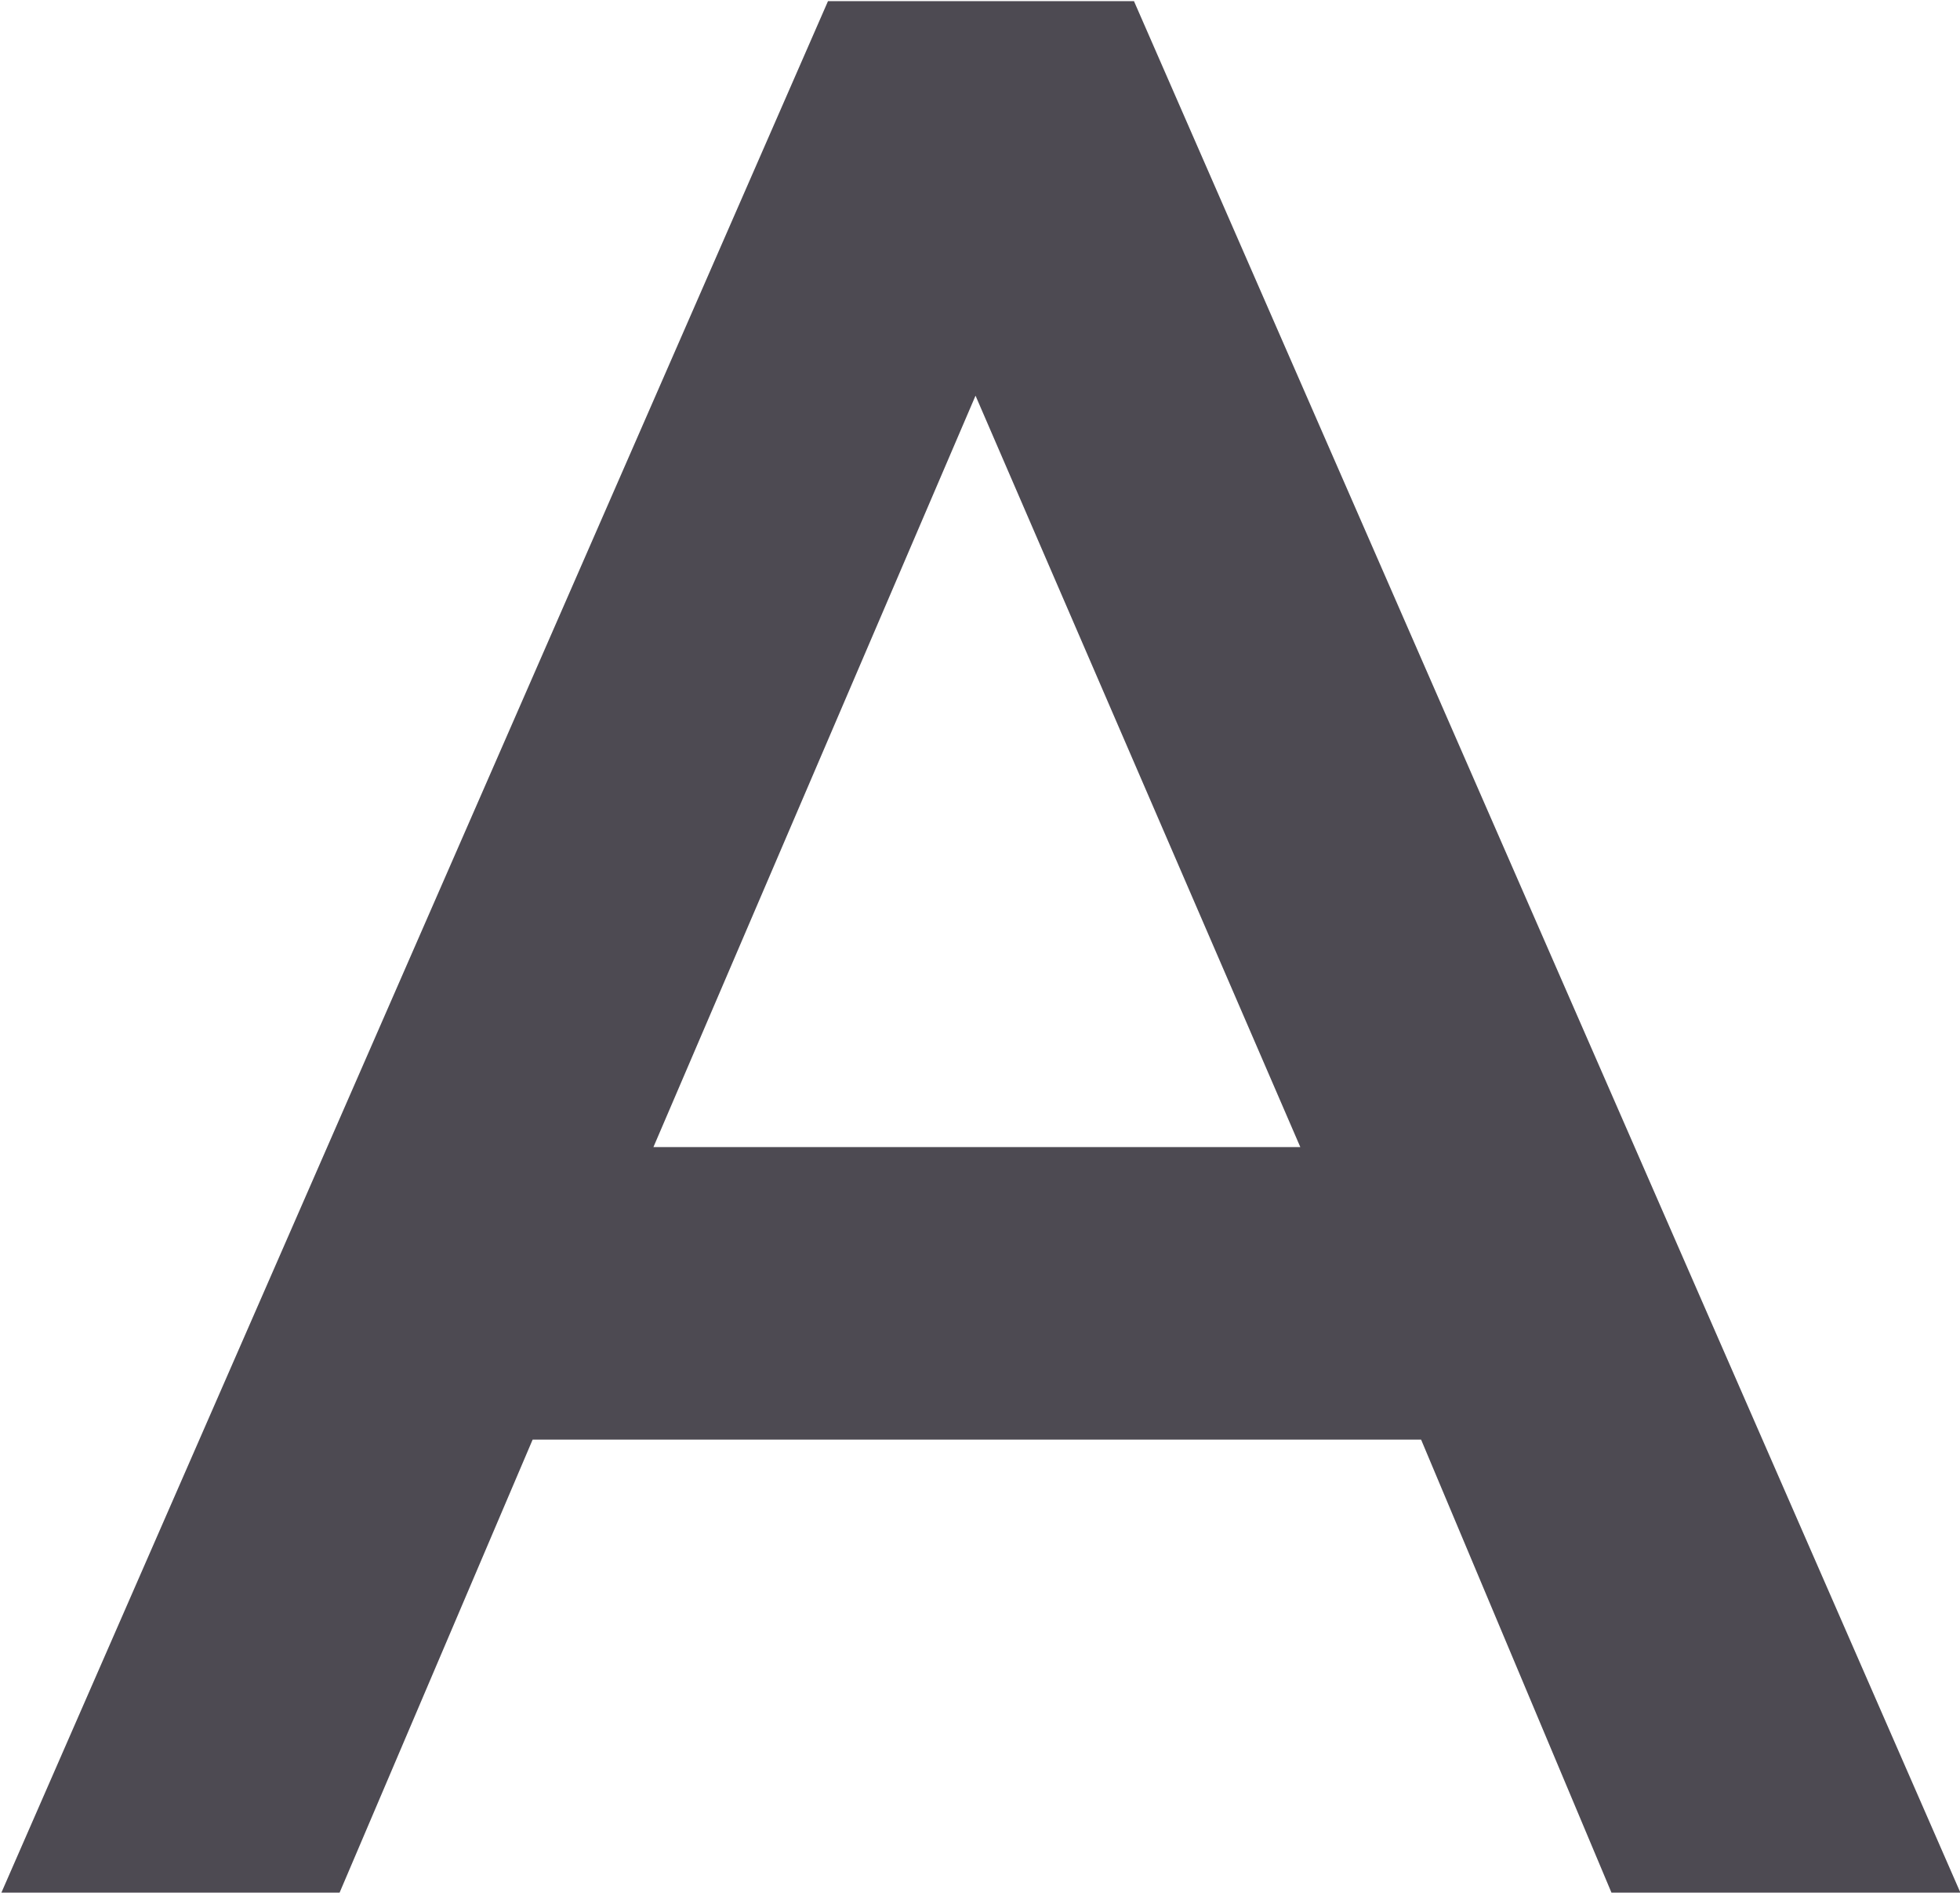
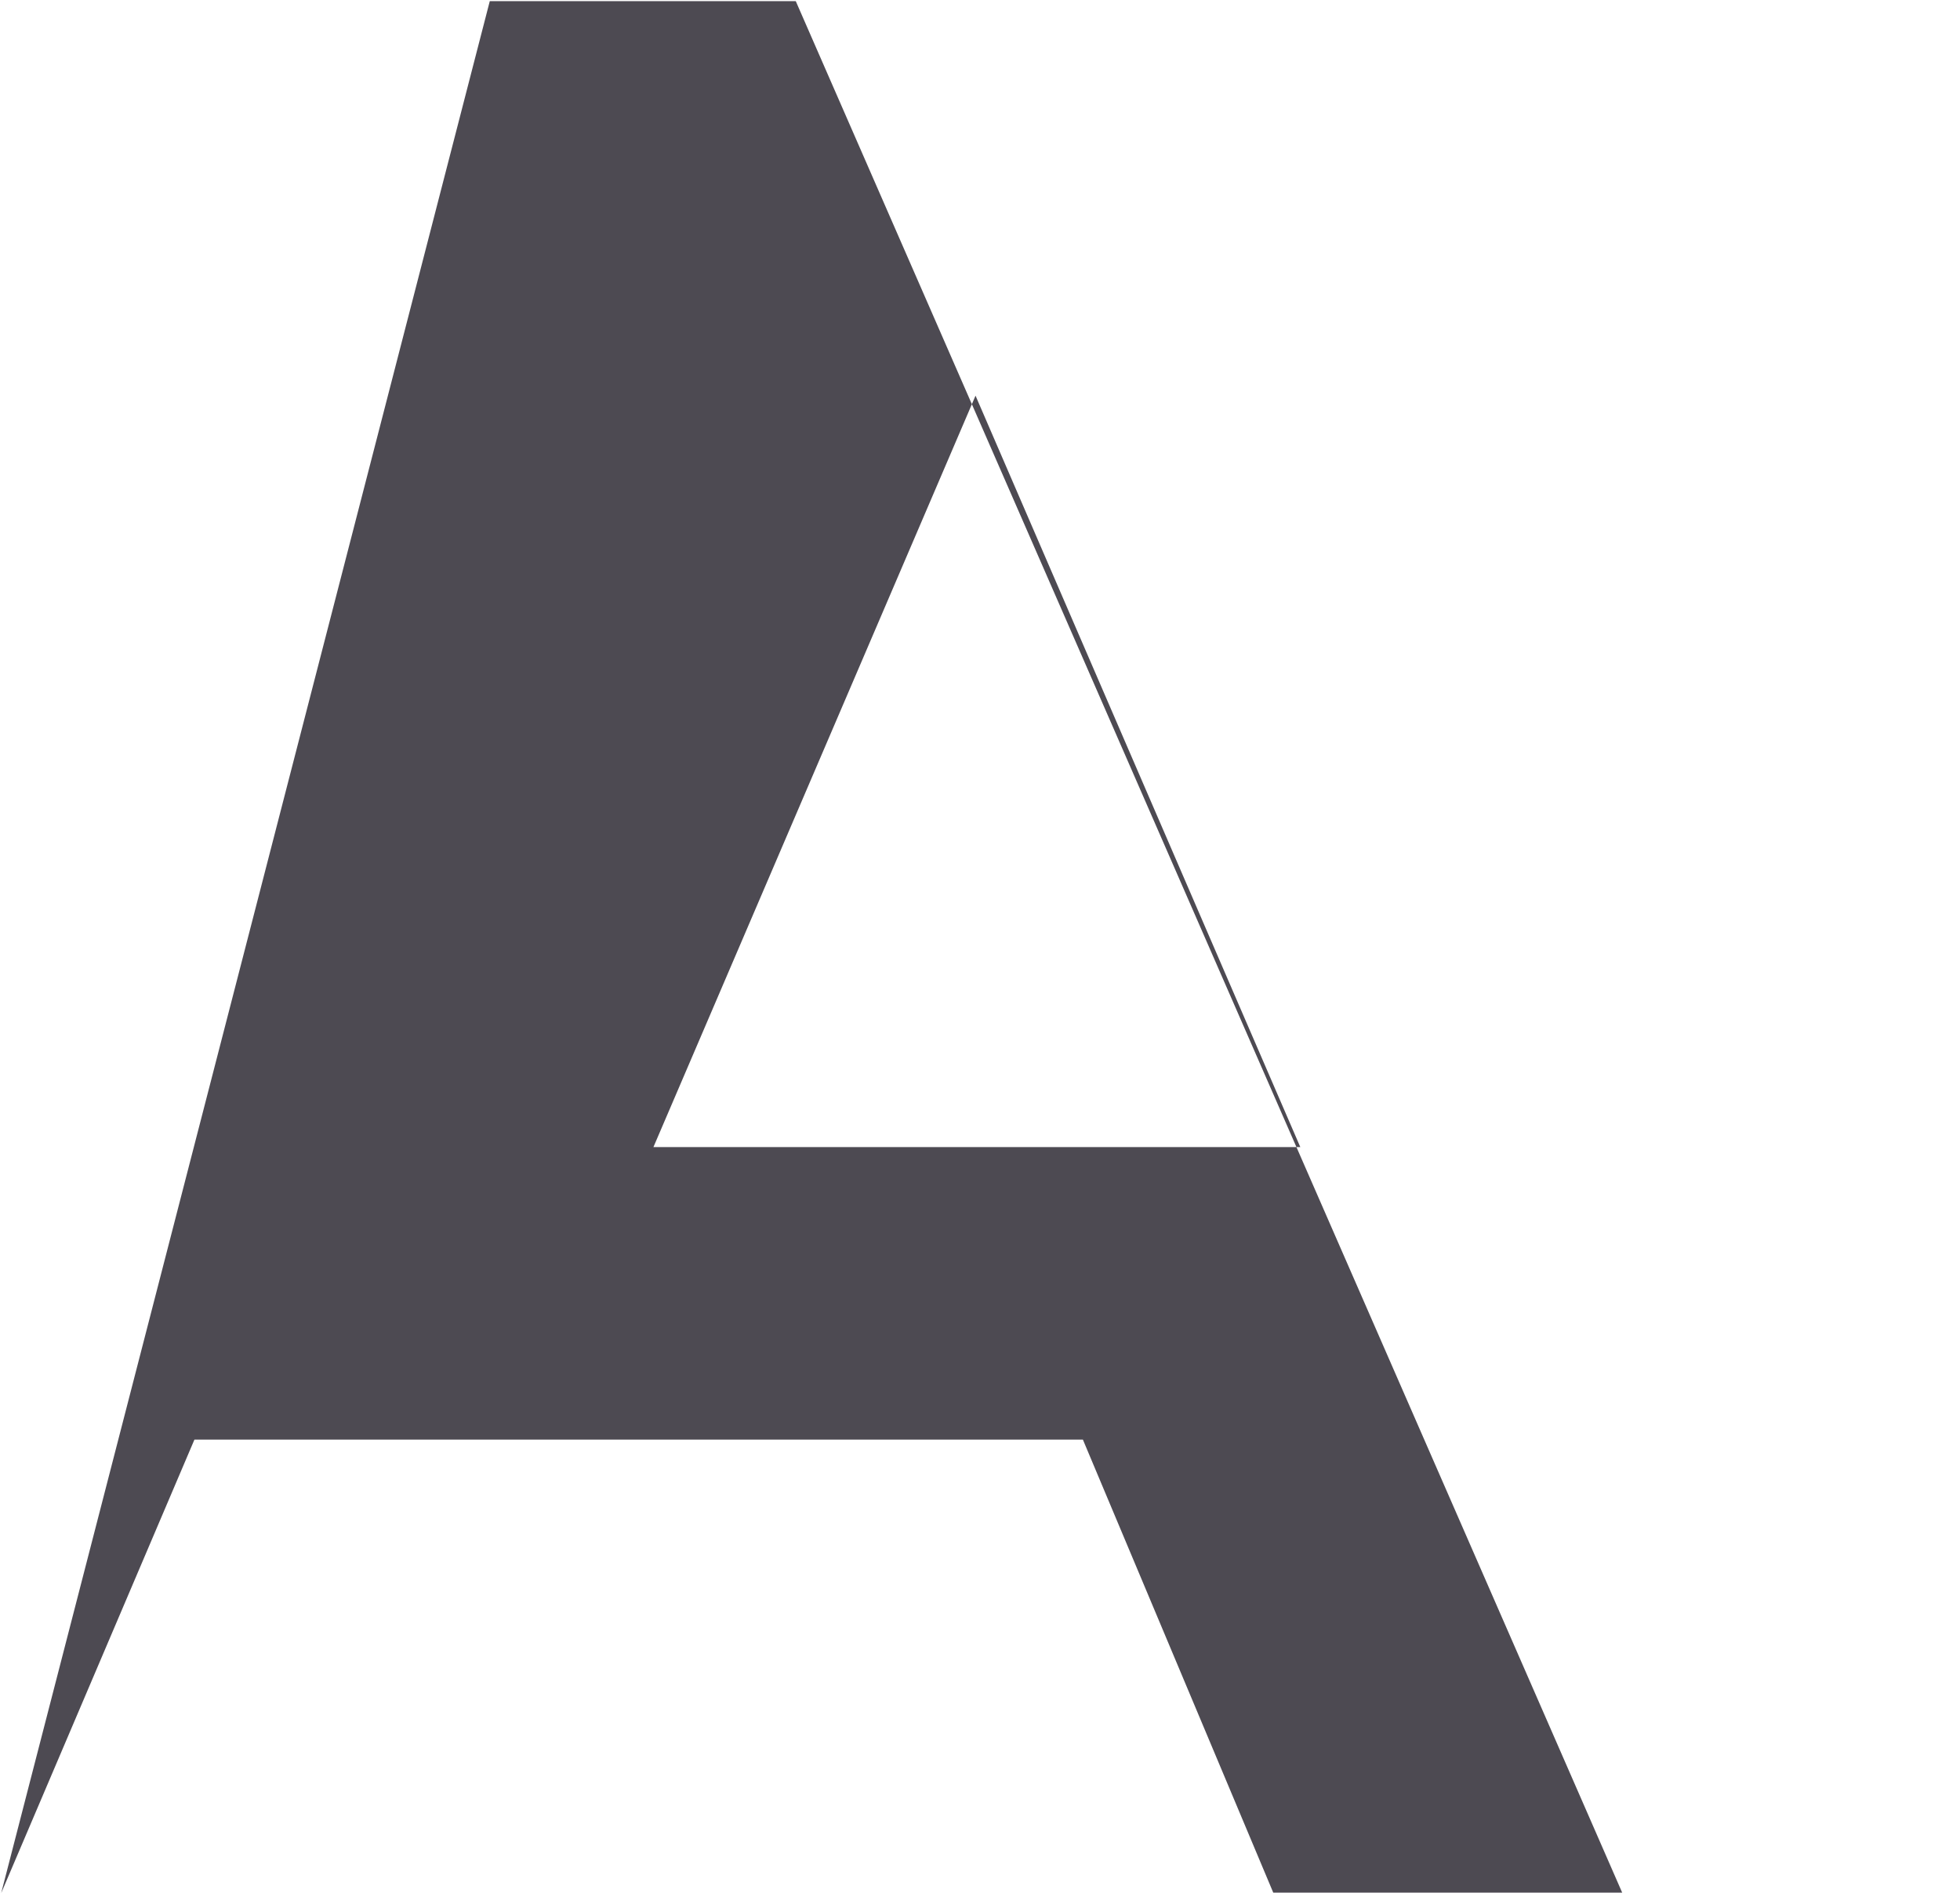
<svg xmlns="http://www.w3.org/2000/svg" width="21.906" height="21.157" viewBox="0 0 21.906 21.157">
  <defs>
    <style>
      .cls-1 {
        fill: #4d4a52;
        fill-rule: evenodd;
      }
    </style>
  </defs>
-   <path id="t_a.svg" class="cls-1" d="M708.388,609.194h3.78l2.16-5.07h9.93l2.13,5.07h3.9l-9.239-21.15h-3.42Zm7.29-8.34,3.6-8.4,3.63,8.4h-7.23Z" transform="translate(-708.375 -588.031)" />
+   <path id="t_a.svg" class="cls-1" d="M708.388,609.194l2.16-5.07h9.93l2.13,5.07h3.9l-9.239-21.15h-3.42Zm7.29-8.34,3.6-8.4,3.63,8.4h-7.23Z" transform="translate(-708.375 -588.031)" />
</svg>